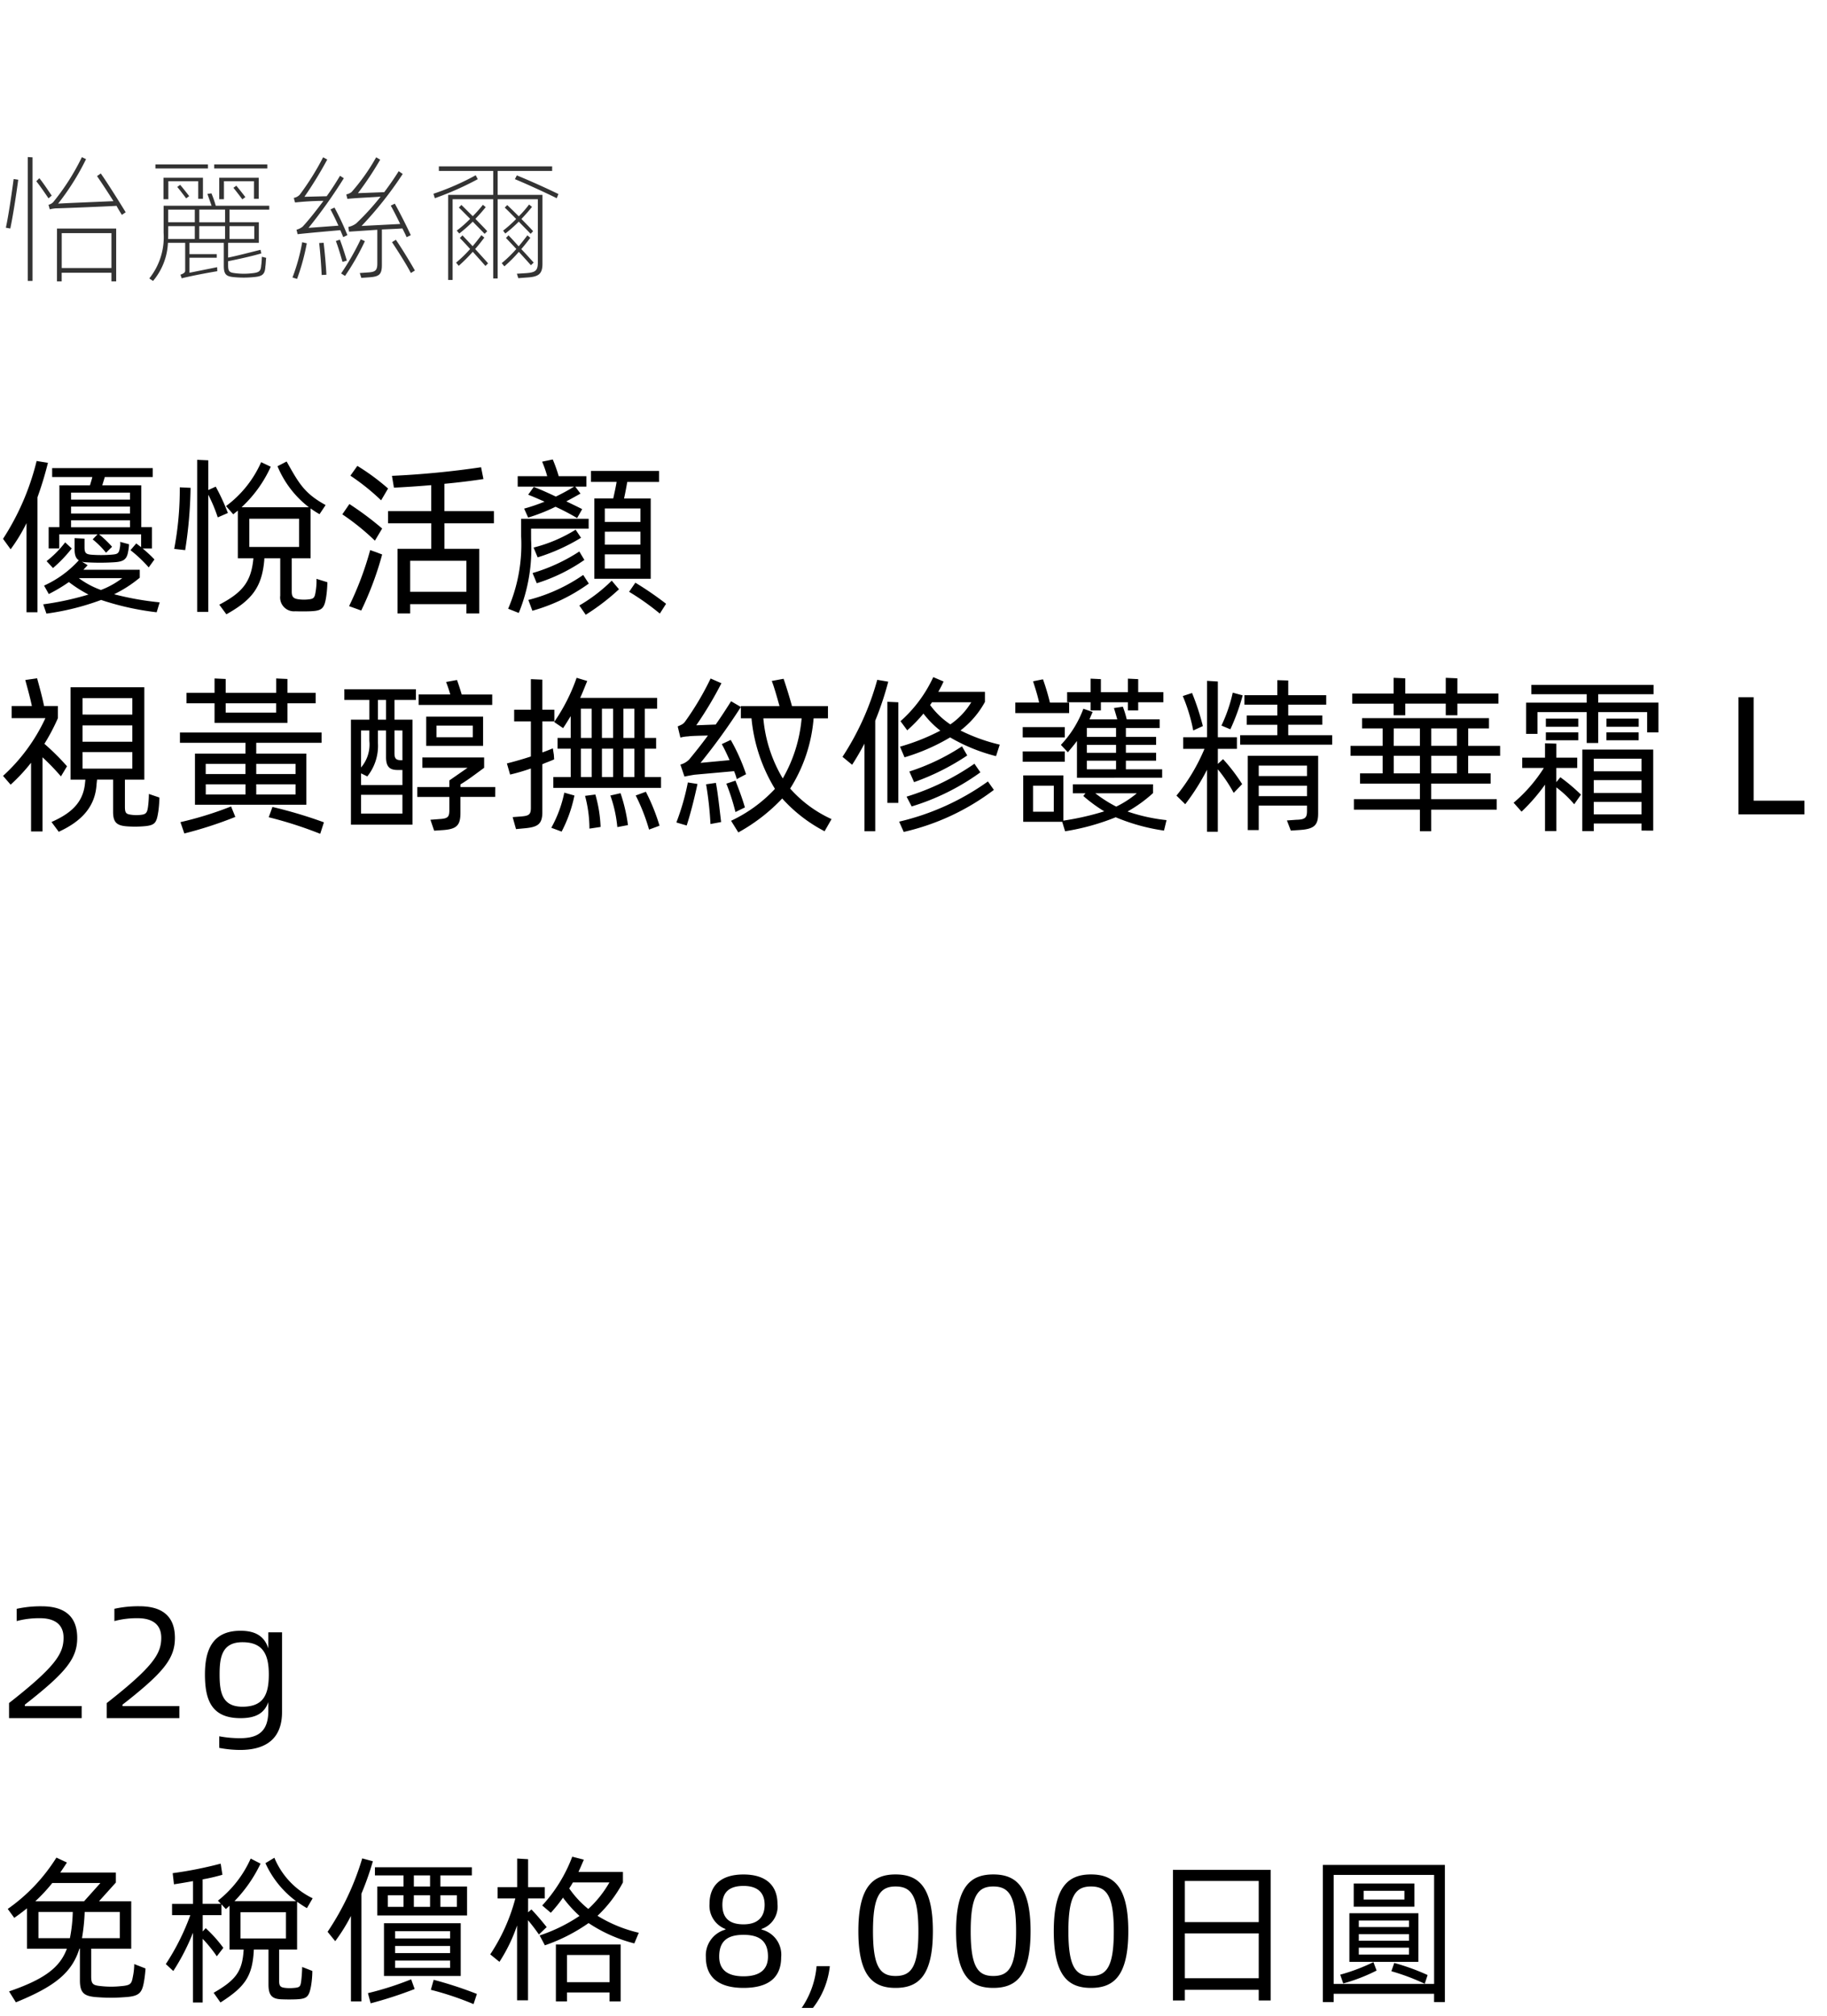
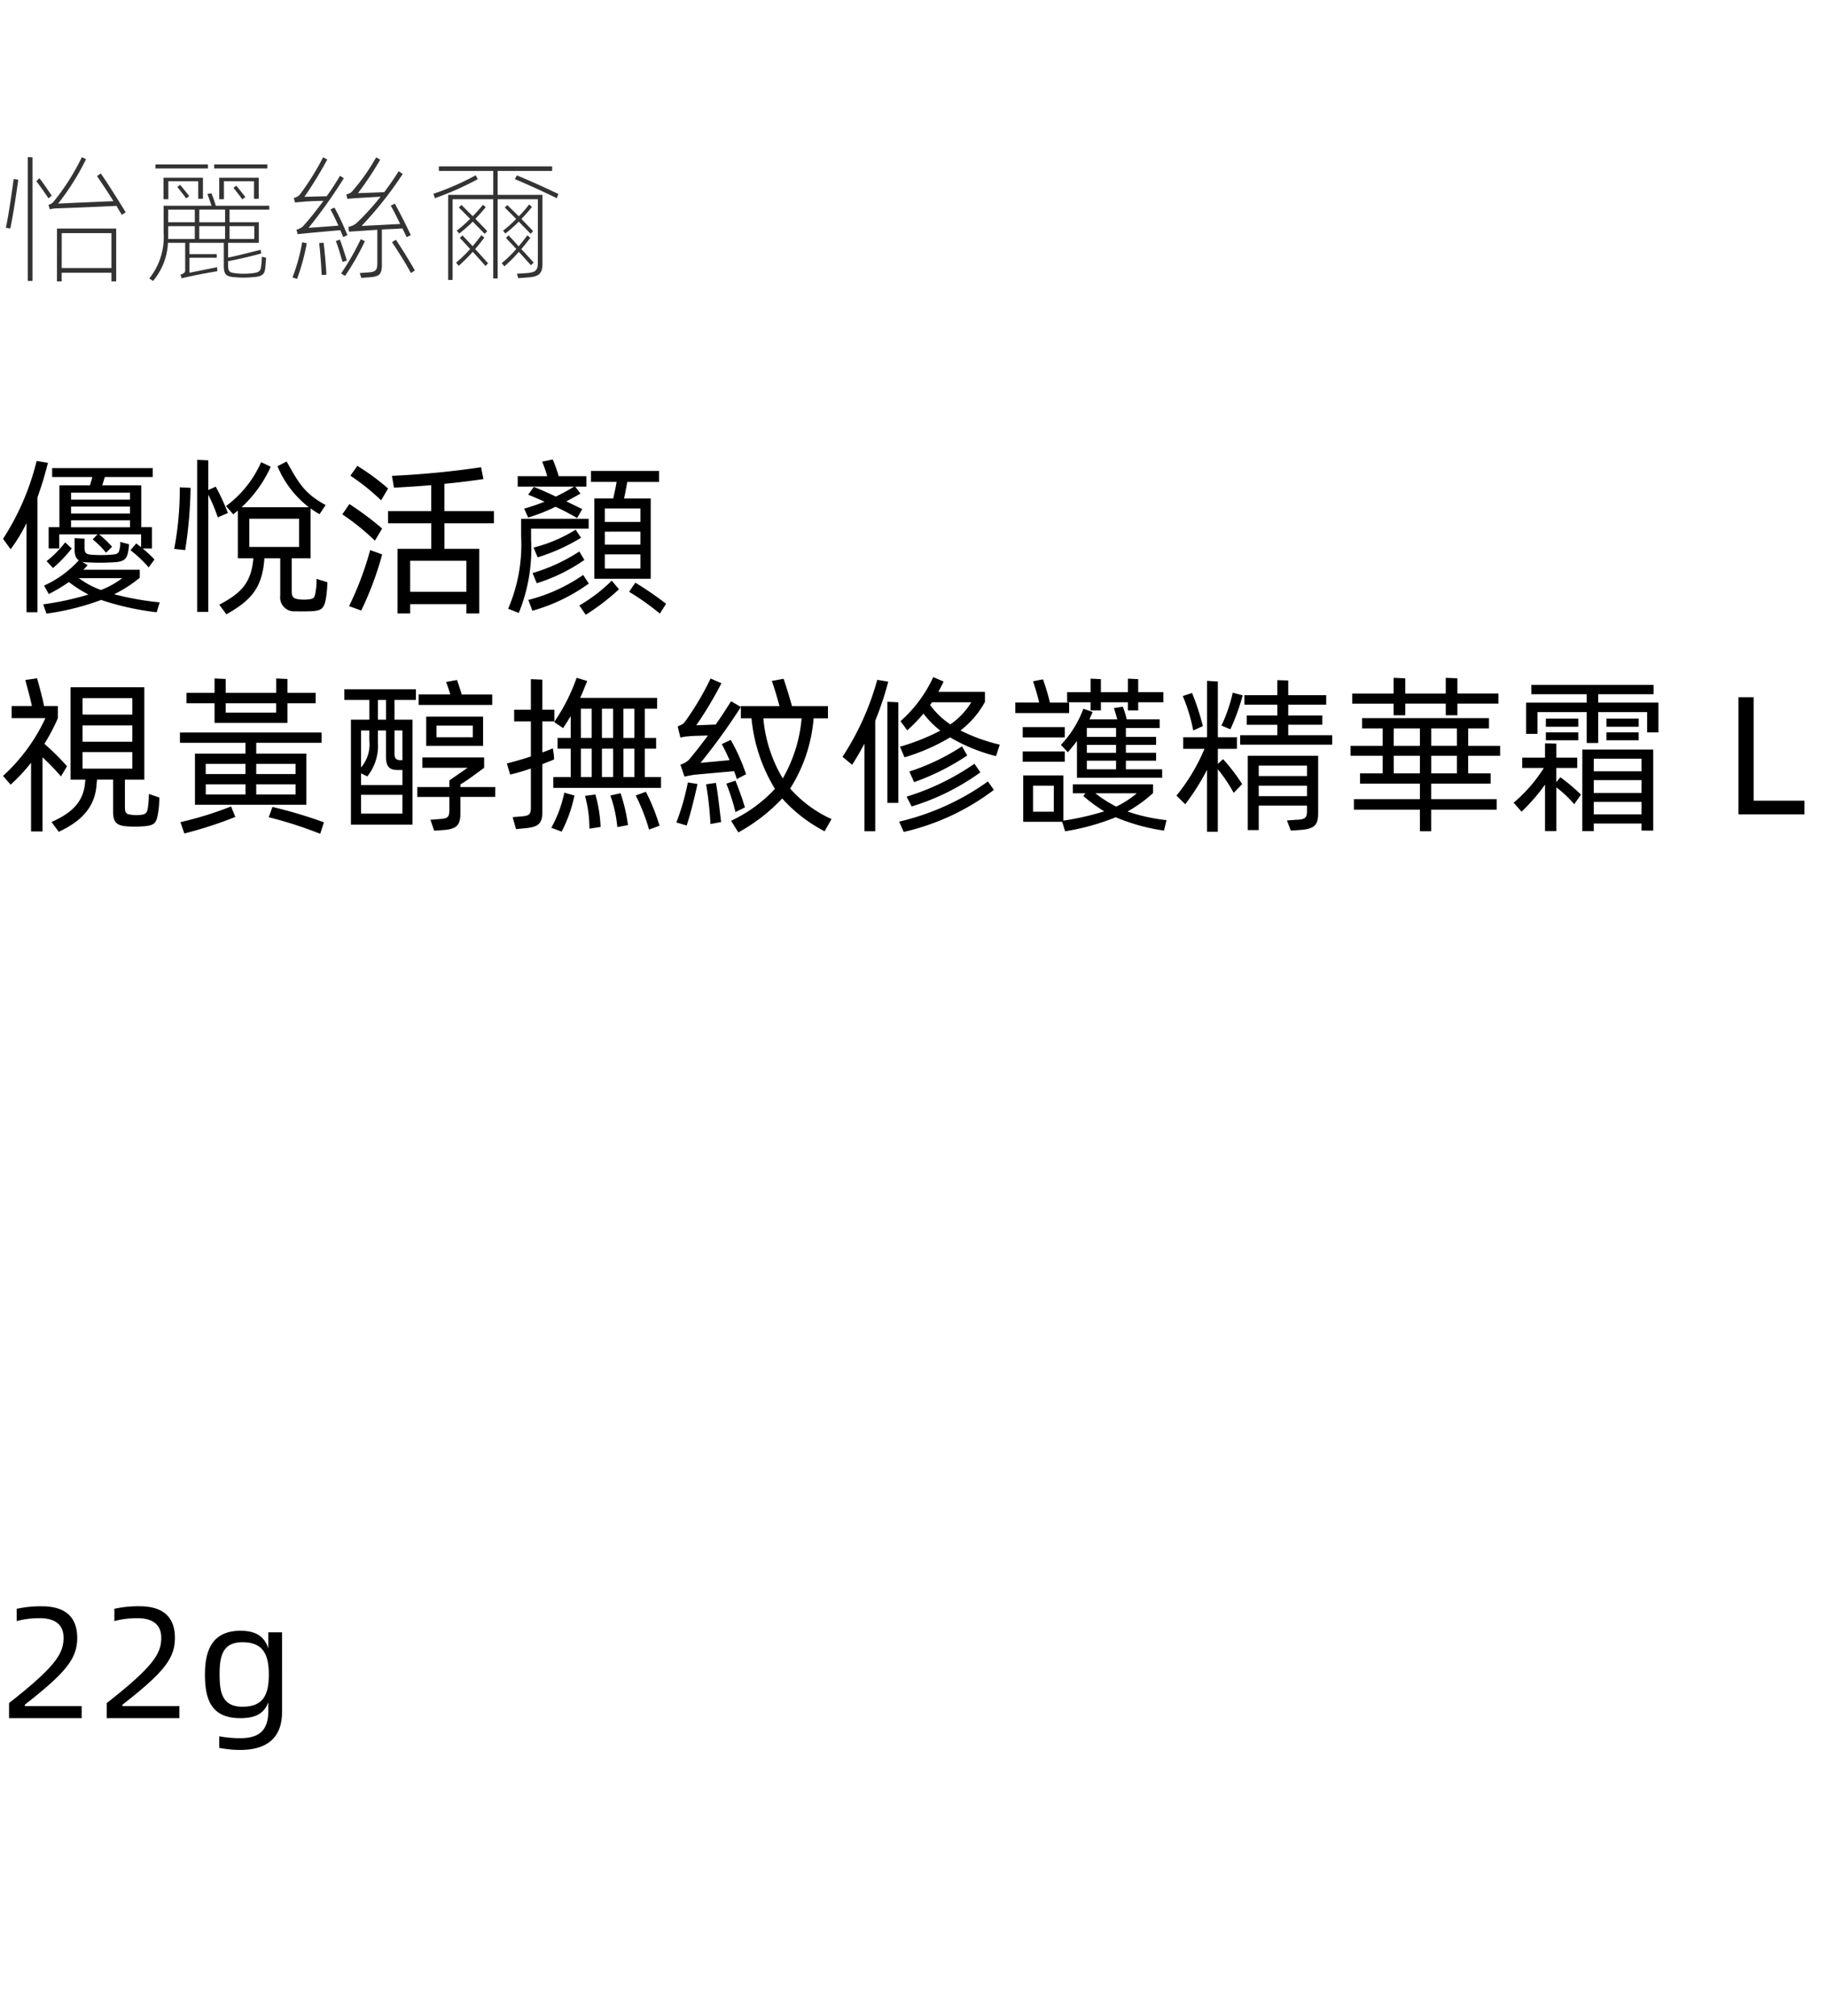
<svg xmlns="http://www.w3.org/2000/svg" width="184" height="203" viewBox="0 0 184 203">
  <g id="bs_detail_01" transform="translate(-20 -1098)">
    <rect id="長方形_7773" data-name="長方形 7773" width="184" height="203" transform="translate(20 1098)" fill="#fff" />
    <path id="パス_8842" data-name="パス 8842" d="M3.689,4.417A25.541,25.541,0,0,1,.306,12.254l.765,1.054a17.266,17.266,0,0,0,1.6-2.635v8.976H3.774V8.072A35.186,35.186,0,0,0,4.828,4.6ZM5.967,11.8H9.826l-.493.51a8.36,8.36,0,0,1,1.343,1.343l.612-.6A11.445,11.445,0,0,0,9.979,11.8h4.233v1.292l-.493-.374-.578.68a13.363,13.363,0,0,1,1.836,1.734l.578-.8a13.28,13.28,0,0,0-1.19-1.105H15.3V11.081H14.229V6.865H10.3l.255-.833h4.828v-.9H5.253v.9H9.3c-.068.272-.153.544-.238.833H5.984v4.216H4.9v2.142H5.967ZM13.09,7.6V8.31H7.157V7.6Zm0,2.108H7.157v-.7H13.09Zm-5.933.68H13.09v.7H7.157Zm8.925,8.262a29.713,29.713,0,0,1-4.59-.816,12.685,12.685,0,0,0,2.584-1.666v-.8H8.4l.425-.459-.578-.357a2.029,2.029,0,0,0,.493.068,23,23,0,0,0,2.652,0c.969-.051,1.377-.221,1.513-1.088a3.866,3.866,0,0,0,.085-.731L12.1,12.56a1.722,1.722,0,0,1-.034.612c-.085.6-.272.629-.867.68a13.393,13.393,0,0,1-2.023,0c-.476-.051-.663-.136-.663-.731v-.884l-1-.051v1.156c0,.544.136.9.425,1.071a10.6,10.6,0,0,1-3.5,2.55l.476.85a15.9,15.9,0,0,0,2.023-1.207,13.223,13.223,0,0,0,1.972,1.258,29.284,29.284,0,0,1-4.556.986l.323.935a25.67,25.67,0,0,0,5.508-1.377,27.76,27.76,0,0,0,5.593,1.241ZM5.338,15.195a13.705,13.705,0,0,0,1.887-1.972l-.663-.612A10.321,10.321,0,0,1,4.692,14.5Zm6.97,1.02a8.5,8.5,0,0,1-2.142,1.19,8.632,8.632,0,0,1-2.227-1.19ZM22.95,9.653A21.21,21.21,0,0,0,21.726,7l-.748.34V4.349L19.856,4.3V19.615h1.122V7.817a15.411,15.411,0,0,1,.952,2.278Zm8.925,6.63a6.605,6.605,0,0,1-.085,1.275c-.085.527-.136.731-.629.782a4.009,4.009,0,0,1-1.1,0c-.527-.068-.68-.255-.68-.782V14.209h1.9V9.194a9.131,9.131,0,0,0,.9.578l.612-.918c-2.125-1.173-2.669-2.142-3.927-4.386l-.918.476A10.053,10.053,0,0,0,31.11,9.075H24.327a12.69,12.69,0,0,0,2.941-4.08L26.3,4.536a11.039,11.039,0,0,1-3.536,4.42l.731.833c.153-.136.306-.255.459-.374v4.794h1.564v.034c-.221,2.3-1.054,3.4-3.434,4.641l.714.969c2.584-1.445,3.6-2.737,3.825-5.542v-.1h1.6v3.774a1.393,1.393,0,0,0,1.513,1.564c.493.017,1,.017,1.5,0,1.173-.051,1.428-.238,1.615-1.462a11.272,11.272,0,0,0,.119-1.462Zm-13.226-2.89a43.993,43.993,0,0,0,.544-6.273l-1.088-.051a32.132,32.132,0,0,1-.561,6.2Zm6.46-3.162h5.015V13.07H25.109ZM39.083,7.188A22.293,22.293,0,0,0,35.989,4.91l-.7.986a22.238,22.238,0,0,1,3.094,2.482Zm10.659,3.5V9.466H44.761V6.712c1.5-.136,2.907-.323,3.927-.476l-.238-1.19a89.821,89.821,0,0,1-8.976.867l.2,1.19c1.02-.051,2.38-.136,3.757-.255V9.466H39.083V10.69h4.352v2.567h-3.4v6.511H41.31v-.935h5.661v.935h1.292V13.257h-3.5V10.69Zm-15.266-.9a23.849,23.849,0,0,1,3.281,2.652l.731-1.224a31.412,31.412,0,0,0-3.3-2.465Zm2.805,3.6a31.958,31.958,0,0,1-2.125,5.644l1.224.442a32.591,32.591,0,0,0,2.108-5.644l-.629-.238Zm9.69,4.2H41.31V14.464h5.661ZM55.981,8c-.867-.408-1.7-.782-2.227-.969l-.561.782c.408.153.986.408,1.649.7a18.355,18.355,0,0,1-2.057.7l.408.9a18.442,18.442,0,0,0,2.754-1.088,23.358,23.358,0,0,1,2.176,1.139l.51-.9c-.357-.187-.935-.459-1.6-.782.493-.255.969-.527,1.428-.782L57.936,7h1.122V5.947H56.27a15.532,15.532,0,0,0-.6-1.683L54.6,4.485a11.8,11.8,0,0,1,.51,1.462H52.139V7h5.678A20.261,20.261,0,0,1,55.981,8Zm3.876.187v8.092h5.678V8.191H62.849c.119-.527.238-1.173.323-1.666h3.2V5.42H59.517v1.1H62.1c-.085.527-.221,1.139-.34,1.666ZM64.5,10.554H60.911V9.194H64.5Zm-11.016.68h5.8v-1h-6.8V12a16.333,16.333,0,0,1-1.309,7.293l1.071.425a17.1,17.1,0,0,0,1.241-7.378Zm4.488.1a14.937,14.937,0,0,1-4.233,1.8l.408.986a19.319,19.319,0,0,0,4.369-1.972Zm2.941.2H64.5v1.309H60.911ZM54.06,16.725a17.5,17.5,0,0,0,4.794-2.346l-.51-.85A17.743,17.743,0,0,1,53.635,15.7Zm6.851-1.479V13.818H64.5v1.428Zm-2.176.646a17.22,17.22,0,0,1-5.525,2.516l.408,1.088A18.005,18.005,0,0,0,59.3,16.759ZM58.99,19.9a22.49,22.49,0,0,0,3.349-2.567l-.731-.867a16.181,16.181,0,0,1-3.264,2.5Zm4.369-2.312a25.361,25.361,0,0,1,3.094,2.193l.629-.986a32.932,32.932,0,0,0-3.094-2.125ZM6.749,35.155a23.9,23.9,0,0,0-2.278-2.261,19.643,19.643,0,0,0,1.36-2.584V29.086H4.437c-.187-.952-.561-2.278-.7-2.788l-1.19.17c.136.527.476,1.7.663,2.618H1.173V30.31h3.4A18.22,18.22,0,0,1,.306,36.124l.765.884A18.005,18.005,0,0,0,3.128,34.8v6.919H4.284V34.254a22.53,22.53,0,0,1,1.853,1.921Zm8.245,2.788a10.705,10.705,0,0,1-.085,1.275c-.085.629-.2.782-.765.833a3.277,3.277,0,0,1-.816,0c-.6-.068-.748-.136-.748-.816V36.5h1.955V27.2H7.106v9.3H8.6l-.051.476C8.33,38.827,7.157,39.9,5.185,40.765l.731.986c2.176-1,3.672-2.431,3.808-4.777l.051-.476H11.39v3.247c0,1.1.408,1.394,1.445,1.462a11.233,11.233,0,0,0,1.513,0c1.292-.085,1.411-.323,1.6-1.513a10.163,10.163,0,0,0,.1-1.394ZM13.328,28.3v1.649H8.313V28.3Zm0,4.386H8.313V31.041h5.015ZM8.313,33.727h5.015v1.666H8.313Zm13.294-2.941h7.344V28.814H31.79V27.76H28.951V26.366l-1.139-.051V27.76H22.729V26.366l-1.122-.051V27.76H18.785v1.054h2.822Zm6.2-1.972v.935H22.729v-.935ZM24.718,33.88H19.635v5.151h11.22V33.88H25.806V32.792h6.579V31.755H18.122v1.037h6.6Zm0,1.037v1.02h-4v-1.02Zm5.049,0v1.02H25.806v-1.02Zm-9.044,2.057h4v1.02h-4Zm5.083,1.02v-1.02h3.961v1.02Zm-7.242,3.927A40.225,40.225,0,0,0,23.7,40.255L23.273,39.2a35.561,35.561,0,0,1-5.1,1.581Zm8.5-1.632a40.276,40.276,0,0,1,5.185,1.666l.374-1.156a45.818,45.818,0,0,0-5.185-1.547ZM49.572,27.93H46.5c-.153-.527-.357-1.139-.476-1.462l-1.1.2c.119.289.289.782.425,1.258H42.16v1.054h7.412Zm-14.892.544H37.2v1.989H35.343V41.037h6.2V30.463H39.729V28.474h2.159V27.4H34.68Zm4.2,1.989h-.816V28.474h.816ZM48.654,33.1V30.157H42.925V33.1Zm-4.692-2.04h3.655v1.173H43.962Zm-6.766.493v1.037a3.559,3.559,0,0,1-.833,2.686V31.551Zm3.332,3.978v1.513H36.363V35.869l.629.306a4.917,4.917,0,0,0,1.071-3.349V31.551h.816v2.686c0,.935.34,1.292,1.156,1.292Zm0-3.978v2.992h-.119c-.527,0-.68-.17-.68-.7v-2.3Zm9.35,5.695h-3.5v-.272c.8-.476,1.513-1.037,2.38-1.666V34.271H42.534v1.037H47.09l-1.836,1.275v.663h-3.23v1h3.23v1.292c0,.714-.119.884-1.02.935l-.884.068.374,1.1.748-.051c1.5-.085,1.9-.442,1.9-1.751v-1.6h3.5ZM36.363,39.915V38.028h4.165v1.887ZM64.94,36.243V33.387h1.139V32.3H64.94V29.358h1.241V28.27H58.429c.255-.544.459-1.1.714-1.7l-1.071-.323A18.6,18.6,0,0,1,55.811,30.7l.9.612c.272-.391.51-.8.765-1.207V32.3H56.151v1.088h1.326v2.856H55.726v1.088H66.572V36.243Zm-9.163-2.261-.1-.629c-.34.136-.7.289-1.054.408V30.633h1.207V29.46H54.621V26.434l-1.156-.051V29.46H51.782v1.173h1.683v3.536c-.816.272-1.666.51-2.414.7l.323,1.122a20.075,20.075,0,0,0,2.091-.612v3.961c0,.68-.2.8-.952.867l-.884.068.34,1.207.9-.085c1.275-.119,1.751-.408,1.751-1.615V34.951c.408-.187.8-.306,1.19-.493Zm2.72-4.624h1.088V32.3H58.5ZM60.622,32.3V29.358h1.122V32.3Zm3.264,0h-1.1V29.358h1.1ZM58.5,33.387h1.088v2.856H58.5Zm3.247,0v2.856H60.622V33.387Zm2.142,2.856h-1.1V33.387h1.1Zm.136,1.853a19.333,19.333,0,0,1,1.343,3.434l1.054-.391a19.959,19.959,0,0,0-1.377-3.417Zm-7.463,3.638A13.684,13.684,0,0,0,57.851,38.1l-1.02-.289a12.447,12.447,0,0,1-1.309,3.536ZM61.472,38.1a13.158,13.158,0,0,1,.7,3.179l1.071-.2a16.6,16.6,0,0,0-.748-3.213Zm-2.55.034a12.878,12.878,0,0,1,.442,3.3l1.122-.17a13.485,13.485,0,0,0-.527-3.264Zm11.2-7.106a37.332,37.332,0,0,0,2.533-4.233l-1.088-.476A28.851,28.851,0,0,1,69,30.65c-.187.255-.323.306-.748.493l.272,1.122a3.611,3.611,0,0,1,.782-.119c.289-.051,1.224-.068,1.989-.085-.68.935-1.343,1.751-1.887,2.414a1.973,1.973,0,0,1-.884.51l.408,1.207c.323-.068.7-.136,1.02-.187l3.978-.357a5.552,5.552,0,0,1,.272.8l.935-.493A19.45,19.45,0,0,0,73.593,32.5l-.9.425c.221.391.51.986.782,1.615l-2.924.272a62.253,62.253,0,0,0,4.063-5.627l-.986-.578c-.459.731-.986,1.547-1.547,2.346ZM79.577,37.4a15.493,15.493,0,0,0,2.363-7.072h1.445V29.1H79.764c-.221-.816-.663-2.244-.85-2.754l-1.19.221c.187.425.544,1.666.782,2.533H74.613v1.224h1.071a16.591,16.591,0,0,0,2.363,7.106,14.358,14.358,0,0,1-4.42,3.213l.731,1.173a18.03,18.03,0,0,0,4.42-3.417,15.078,15.078,0,0,0,4.267,3.3l.7-1.224A12.48,12.48,0,0,1,79.577,37.4Zm1.156-7.072a14.6,14.6,0,0,1-1.9,6.052,14.193,14.193,0,0,1-1.955-6.052ZM75.021,39.3c-.289-1-.629-1.87-.952-2.7l-.918.306a21.773,21.773,0,0,1,.918,2.856Zm-5.865,1.819c.408-1.241.816-2.907,1.088-4.182l-.969-.153a24.162,24.162,0,0,1-1.156,4.029Zm1.955-4.148a34.153,34.153,0,0,1,.442,4l1.071-.2c-.136-1.139-.34-3.043-.527-3.944ZM96.73,31.551a9.153,9.153,0,0,0,2.465-2.873v-1.02H94.5c.187-.34.374-.68.527-1.037l-1.037-.442a13.442,13.442,0,0,1-3.3,4.437l.68.918a15.216,15.216,0,0,0,1.632-1.683,9.544,9.544,0,0,0,1.7,1.717,21.419,21.419,0,0,1-4.063,1.615l.459,1.071a20.287,20.287,0,0,0,4.59-2.006,17.729,17.729,0,0,0,4.624,1.887l.374-1.156A18.033,18.033,0,0,1,96.73,31.551Zm-8.381-5.1a27.283,27.283,0,0,1-3.5,7.752l.969.8c.459-.7.85-1.394,1.241-2.125V41.7h1.088V30.565a31.282,31.282,0,0,0,1.309-3.927Zm1.02,12.393h1.105V28.712l-1.105-.051Zm4.3-9.86a1.54,1.54,0,0,0,.187-.272h3.961a7.28,7.28,0,0,1-2.108,2.227A8.014,8.014,0,0,1,93.67,28.984Zm3.213,4.165a21.821,21.821,0,0,1-5.3,2.533l.476,1.071a23.932,23.932,0,0,0,5.355-2.686ZM91.817,39.2a23.312,23.312,0,0,0,6.919-3.434l-.6-.867a24.574,24.574,0,0,1-6.834,3.315Zm-.8,2.567a23.813,23.813,0,0,0,9.078-4.233l-.6-.85a25.22,25.22,0,0,1-8.942,4.046Zm18.819-12.24h1.037v-.816h2.72v.816h1.037v-.816h2.533v-1.02h-2.533V26.383l-1.037-.051v1.36h-2.72V26.383l-1.037-.051v1.36h-2.363v1.02h2.363Zm-2.159-.782H105.74a22.771,22.771,0,0,0-.7-2.346l-1,.2c.136.425.476,1.462.612,2.142h-2.4V29.8h5.423Zm9.367,7.565v-.85H113.39v-.867h3.043v-.8H113.39V33h3.043v-.8H113.39v-.9h3.4v-.867h-3.315a9.8,9.8,0,0,0-.391-1.275l-.9.136c.085.255.221.714.34,1.139h-2.805l.323-.748-.935-.323A10.683,10.683,0,0,1,106.845,33l.7.748c.323-.391.629-.748.918-1.139v3.706ZM103,31.211v1.037h4.233V31.211Zm9.4.986h-2.941v-.9H112.4Zm0,1.6h-2.941V33H112.4Zm-5.168-.136H103V34.7h4.233Zm5.168,1.8h-2.941v-.867H112.4Zm5.083,5.117a17.951,17.951,0,0,1-3.927-.867,14.029,14.029,0,0,0,2.567-1.853v-.884h-8.075v.9h1.275l-.221.272a15.129,15.129,0,0,0,2.108,1.547,27.514,27.514,0,0,1-4.114.935V36.073h-4.046v4.675h3.927l.289.952a23.431,23.431,0,0,0,5.1-1.411,19.7,19.7,0,0,0,4.862,1.343Zm-11.356-.85H104.04V37.11h2.091Zm8.364-1.853a10.094,10.094,0,0,1-2.074,1.343,13.222,13.222,0,0,1-2.108-1.343Zm15.249-5.848V30.973h3.434v-.935h-3.434V28.95h3.825V28h-3.825V26.519l-1.1-.034V28h-3.315v.952h3.315v1.088h-3.077v.935h3.077v1.054H124.9v.952h9.265v-.952Zm-7.089,2.89V33.4h1.921V32.231h-1.921v-5.61l-1.088-.068v5.678h-2.4V33.4h2.142a19.137,19.137,0,0,1-2.822,4.709l.884.867a22.46,22.46,0,0,0,2.193-3.468v6.239h1.088v-6.29a14.944,14.944,0,0,1,1.6,2.38l.85-.884a17.557,17.557,0,0,0-1.921-2.516Zm1.5-7.174a15.258,15.258,0,0,1-1.139,3.315l.9.374a21.551,21.551,0,0,0,1.241-3.417Zm-3.009,3.366a24.571,24.571,0,0,0-1.088-3.332l-.935.306a17.154,17.154,0,0,1,1.054,3.468Zm4.522,10.472h1.105V39.116h4.862v.527c0,.663-.153.884-1.088.9l-.935.068.391,1.02.765-.051c1.581-.085,1.989-.459,1.989-1.683V34.1h-7.089Zm5.967-6.494v1.054h-4.862V35.087Zm-4.862,3.077V37.11h4.862v1.054Zm13.583-8.143h1.173V28.848h4.08v1.173h1.173V28.848h4.131v-1.02h-4.131V26.3l-1.173-.051v1.581h-4.08V26.3l-1.173-.051v1.581h-4.165v1.02h4.165Zm10.727,4.08v-1h-3.213V31.347h2.091V30.31H137.173v1.037h2.074V33.1h-3.23v1h3.23v1.768h-2.278v1.037H143V38.47h-6.647v1.054H143V41.7h1.139V39.524h6.6V38.47h-6.6V36.906h5.984V35.869h-2.261V34.1Zm-10.71-2.754H143V33.1h-2.635Zm6.358,1.751h-2.584V31.347h2.584Zm-6.358,2.771V34.1H143v1.768Zm6.358,0h-2.584V34.1h2.584Zm14.229-7.123V27.9h5.576v-.935H154.224V27.9H159.8v.85h-6.1v3.145h1.139V29.7H159.8v3.111h1.156V29.7h4.93v2.04h1.139V28.746Zm-2.006,1.615h-3.264v.816h3.264Zm6.086,0h-3.247v.816h3.247Zm-9.35,2.176h3.264v-.8h-3.264Zm6.1,0h3.247v-.8h-3.247Zm-5.049,4.216V35.325h2.108V34.288H156.74V32.877l-1.139-.034v1.445h-2.295v1.037h2.176a15.1,15.1,0,0,1-3.043,3.5l.8.9a18.729,18.729,0,0,0,2.363-2.72v4.675h1.139v-4.4a10.824,10.824,0,0,1,1.8,1.7l.68-.969a18.521,18.521,0,0,0-2.074-1.751Zm2.618,4.93h1.156v-.765h4.811v.714H166.5v-8.16h-7.14Zm5.967-7.293v1.275h-4.811V34.39Zm-4.811,3.451V36.549h4.811v1.292Zm0,2.159V38.742h4.811V40Zm16.1-1.377V28.2h-1.53V40h6.647V38.623Z" transform="translate(20 1140)" />
-     <path id="パス_8841" data-name="パス 8841" d="M13.52,14.76a6.674,6.674,0,0,1-.144,1.3c-.128.7-.224.848-1.248.928a9.132,9.132,0,0,1-1.872,0c-.848-.08-1.072-.16-1.072-.976v-2.8h4.032V8.44H9.968l1.7-1.888V5.544h-5.6q.336-.48.672-1.008L5.68,4.04a17.84,17.84,0,0,1-4.9,5.168l.656.9c.464-.32.88-.64,1.28-.96v4.064H6.736c-.72,1.952-2.352,3.1-5.824,4.3l.688,1.1c3.872-1.584,5.632-2.944,6.4-5.408h.048v3.184c0,1.328.448,1.632,1.824,1.712a17.52,17.52,0,0,0,2.592,0c1.488-.08,1.808-.368,2.016-1.456a11.768,11.768,0,0,0,.176-1.44ZM10.112,6.6,8.464,8.44H3.552A16.9,16.9,0,0,0,5.264,6.6Zm-6.24,5.552V9.512H7.328a15.125,15.125,0,0,1-.288,2.64Zm8.192,0H8.256a19.492,19.492,0,0,0,.272-2.64h3.536Zm18.272,4.3c-.08.592-.128.672-.832.72a4.488,4.488,0,0,1-.656,0c-.576-.048-.736-.144-.736-.736V13.3H29.92V8.488c.3.208.624.432.992.64l.576-.992a7.887,7.887,0,0,1-3.856-4.08l-.9.544a9.779,9.779,0,0,0,3.088,3.824H23.616A14.109,14.109,0,0,0,26.24,4.648l-.992-.512a11.152,11.152,0,0,1-3.3,4.24l.3.32h-1.84V6.232A18.414,18.414,0,0,0,22.4,5.768l-.176-1.12a39.691,39.691,0,0,1-4.832.96l.128,1.12c.56-.08,1.2-.192,1.92-.32V8.7H17.328V9.832h1.84A23.63,23.63,0,0,1,16.7,14.76l.752.7a21.655,21.655,0,0,0,1.984-3.856v7.024h.976V12.216a14.3,14.3,0,0,1,1.424,1.76l.656-.848a13.29,13.29,0,0,0-1.776-1.984l-.3.336V9.832H22.3V8.744l.448.48.368-.336V13.3h1.424c-.128,2.16-.736,3.04-3.024,4.352l.688.976c2.48-1.584,3.232-2.64,3.36-5.328H27.04V16.84c0,1.152.432,1.456,1.408,1.472.448.016.9.016,1.36,0,1.088-.048,1.312-.224,1.52-1.36a9.542,9.542,0,0,0,.128-1.5l-1.024-.4C30.432,15.416,30.384,16.072,30.336,16.456ZM24.224,9.544H28.8v2.64H24.224ZM36.48,4.12a27.117,27.117,0,0,1-3.488,7.392l.768.944a17.858,17.858,0,0,0,1.584-2.544V18.52H36.4V7.672a29.433,29.433,0,0,0,1.152-3.264Zm4.16,2.832H38V9.864h9.04V6.952H44.352V5.832H47.52V5.016H37.76v.816h2.88Zm2.672,0H41.68V5.832h1.632Zm-4.256.88H40.64V9H39.056Zm2.624,0h1.632V9H41.68Zm4.336,0V9H44.352V7.832ZM46.4,15.96V10.648H38.672V15.96Zm-1.072-4.512v.736H39.792v-.736Zm-5.536,2.208v-.72h5.536v.72Zm0,1.488v-.736h5.536v.736Zm-2.464,3.568a40.866,40.866,0,0,0,4.432-1.44l-.352-.976a31.233,31.233,0,0,1-4.352,1.392Zm6.064-1.36a30.2,30.2,0,0,1,4.3,1.44l.336-1.024a39.33,39.33,0,0,0-4.352-1.424ZM60.176,9.9a13.065,13.065,0,0,0,2.56-3.36V5.48h-4.48c.208-.432.368-.832.544-1.232l-1.168-.3a15.043,15.043,0,0,1-3.024,4.912l.864.736A14.571,14.571,0,0,0,56.7,8.072a12.417,12.417,0,0,0,1.664,1.84,16.449,16.449,0,0,1-4.016,1.968l.528.992a17.526,17.526,0,0,0,4.4-2.24,14.936,14.936,0,0,0,4.608,2.048l.448-1.072A13.916,13.916,0,0,1,60.176,9.9Zm-5.12,1.136c-.5-.624-1.024-1.248-1.536-1.776l-.336.288V8.152h1.68V7.016h-1.68V4.2l-1.1-.064v2.88H50.112V8.152H51.9a18.731,18.731,0,0,1-2.528,5.632l.928.752a16.368,16.368,0,0,0,1.776-3.664v7.536h1.1V10.344q.552.648,1.1,1.44Zm2.272-3.888c.128-.208.256-.4.368-.608h3.68a11.183,11.183,0,0,1-2.128,2.672A9.812,9.812,0,0,1,57.328,7.144ZM55.984,18.52H57.1v-.9h4.288v.9h1.12V12.792H55.984Zm5.408-4.672v2.736H57.1V13.848ZM74.88,17.16c2.416,0,3.792-.96,3.792-3.088A2.6,2.6,0,0,0,76.7,11.288v-.064A2.381,2.381,0,0,0,78.3,8.7c0-1.744-1.04-2.96-3.424-2.96S71.456,6.952,71.456,8.7a2.511,2.511,0,0,0,1.6,2.528v.064a2.689,2.689,0,0,0-1.968,2.768C71.088,16.184,72.5,17.16,74.88,17.16Zm0-6.4c-1.664,0-2.128-.88-2.128-1.968,0-1.264.7-1.9,2.128-1.9s2.128.688,2.128,1.9C77.008,9.88,76.464,10.76,74.88,10.76Zm0,5.232c-1.744,0-2.448-.768-2.448-1.984,0-1.52.784-2.192,2.448-2.192s2.464.672,2.464,2.192C77.344,15.224,76.624,15.992,74.88,15.992Zm6.992,3.184a8.232,8.232,0,0,0,1.7-4.208H82.24a8.8,8.8,0,0,1-1.5,4.208Zm8.32-2.016c2.24,0,3.76-1.136,3.76-5.712,0-4.56-1.52-5.712-3.76-5.712-2.224,0-3.744,1.152-3.744,5.712C86.448,16.024,87.968,17.16,90.192,17.16Zm0-1.2c-1.552,0-2.272-.928-2.272-4.512,0-3.552.72-4.5,2.272-4.5,1.584,0,2.3.944,2.3,4.5C92.5,15.032,91.776,15.96,90.192,15.96Zm9.84,1.2c2.24,0,3.76-1.136,3.76-5.712,0-4.56-1.52-5.712-3.76-5.712-2.224,0-3.744,1.152-3.744,5.712C96.288,16.024,97.808,17.16,100.032,17.16Zm0-1.2c-1.552,0-2.272-.928-2.272-4.512,0-3.552.72-4.5,2.272-4.5,1.584,0,2.3.944,2.3,4.5C102.336,15.032,101.616,15.96,100.032,15.96Zm9.84,1.2c2.24,0,3.76-1.136,3.76-5.712,0-4.56-1.52-5.712-3.76-5.712-2.224,0-3.744,1.152-3.744,5.712C106.128,16.024,107.648,17.16,109.872,17.16Zm0-1.2c-1.552,0-2.272-.928-2.272-4.512,0-3.552.72-4.5,2.272-4.5,1.584,0,2.3.944,2.3,4.5C112.176,15.032,111.456,15.96,109.872,15.96Zm8.256-10.688V18.424h1.2V17.352h7.44v1.072h1.2V5.272Zm8.64,1.12v4.144h-7.44V6.392Zm-7.44,9.792V11.672h7.44v4.512Zm13.9-11.408V18.584h1.088v-.832h10.112v.832h1.088V4.776ZM134.32,16.76V5.784h10.112V16.76Zm8.128-10.112h-6.112V8.984h6.112ZM141.44,8.264h-4.1v-.88h4.1Zm1.408,1.376H135.9v4.9h6.944Zm-.944.736v.656h-5.056v-.656Zm0,1.376v.656h-5.056v-.656ZM136.848,13.8v-.688H141.9V13.8Zm-1.568,2.912a17.625,17.625,0,0,0,3.36-1.3l-.32-.848a19.158,19.158,0,0,1-3.344,1.264Zm4.848-1.232a22.306,22.306,0,0,1,3.36,1.264l.288-.88a21.928,21.928,0,0,0-3.36-1.216Z" transform="translate(20 1281)" />
    <path id="パス_8840" data-name="パス 8840" d="M2.8,16.288h.476V3.842L2.8,3.814Zm9.856-6.916c-.56-.924-1.862-3-2.506-3.906l-.378.266c.406.588,1.092,1.624,1.652,2.52-1.134.056-4.816.2-5.572.252a24.8,24.8,0,0,0,2.814-4.48l-.42-.2A23.22,23.22,0,0,1,5.362,8.35a.959.959,0,0,1-.476.266l.126.462a3.8,3.8,0,0,1,.588-.1c.476,0,5.39-.2,6.132-.252.21.378.392.672.546.91ZM5.208,7.692c-.266-.378-.868-1.3-1.246-1.75l-.308.308c.336.406.9,1.232,1.232,1.722ZM1.036,11.01c.266-1.232.616-3.514.8-4.914l-.462-.07c-.182,1.386-.518,3.7-.784,4.9Zm4.7,5.32h.476v-.868h5.012v.868H11.7V11.01H5.74Zm5.488-4.858v3.514H6.216V11.472Zm9.716-6.916H15.652v.406h5.292Zm5.978,0H21.574v.406h5.348ZM20.44,8.014V5.9H16.464V8.056h.49V6.25h3.01V8.014Zm5.614,0V5.9H22.078V8.056h.476V6.25h3.024V8.014Zm-7-.266c-.224-.294-.686-.882-.91-1.134l-.294.21c.224.252.672.854.9,1.148Zm5.656.1c-.224-.308-.686-.882-.91-1.148l-.294.21c.224.266.672.854.9,1.162Zm2.408,1.26V8.714h-5.39a10.1,10.1,0,0,0-.434-1.246l-.406.056.42,1.19h-4.83v2.73a6.651,6.651,0,0,1-1.442,4.592l.378.252a6.384,6.384,0,0,0,1.5-3.836h1.736v2.814c0,.07-.014.238-.476.392l.126.364c1.218-.308,3.15-.644,3.584-.714l-.014-.406-2.786.56V13.95h2.744v-.364H19.082V12.452H22.54v2.31c0,.91.266,1.078,1.078,1.148a10.031,10.031,0,0,0,1.834,0c.938-.07,1.232-.238,1.274-1.078.042-.224.042-.644.084-.868l-.434-.112c-.014.224-.028.644-.07.868-.042.616-.224.728-.994.8a6.825,6.825,0,0,1-1.512,0c-.616-.07-.826-.1-.826-.784V14.3c.938-.182,2.45-.518,3.346-.784l-.084-.364c-.9.224-2.324.6-3.262.784V12.452h3.094V10.38H23.114V9.106Zm-7.5,0V10.38H16.94V9.106Zm3.052,1.274h-2.6V9.106h2.6Zm-5.726.392h2.674V12.06H16.926c.014-.154.014-.322.014-.49Zm3.122,1.288V10.772h2.6V12.06Zm5.544-1.288V12.06H23.114V10.772ZM40.53,11c.154.322.308.616.42.882l.42-.2c-.406-.9-1.162-2.38-1.61-3.178l-.406.2c.266.462.616,1.162.952,1.848l-3.892.2a36.836,36.836,0,0,0,4.144-5.236l-.406-.28c-.406.658-.91,1.386-1.456,2.114l-2.646.1a32.71,32.71,0,0,0,2.24-3.374l-.406-.238a20.331,20.331,0,0,1-2.478,3.5,1.351,1.351,0,0,1-.532.238l.112.448c1.106-.112,2.52-.154,3.346-.224a25.218,25.218,0,0,1-2.464,2.7,2.024,2.024,0,0,1-.784.35l.07.476L38,11.136V14.51c0,.714-.182.882-.966.924l-.8.056.154.49.784-.056c.938-.07,1.288-.224,1.288-1.218v-3.6C39.34,11.066,40.1,11.038,40.53,11ZM32.578,8.224c-.714.952-1.442,1.89-2.1,2.6a1.809,1.809,0,0,1-.616.308l.112.448c1.386-.154,3.584-.336,4.3-.406l.294.7.42-.2a28.185,28.185,0,0,0-1.3-2.772l-.406.182c.238.448.532,1.036.8,1.638l-3.01.224a50.73,50.73,0,0,0,3.556-5L34.244,5.7c-.378.63-.826,1.344-1.344,2.058l-2.24.056a39.537,39.537,0,0,0,2.3-3.752l-.42-.224a26.7,26.7,0,0,1-2.352,3.766,1.09,1.09,0,0,1-.6.322l.126.462A28.722,28.722,0,0,1,32.578,8.224Zm3.752,3.864a25.61,25.61,0,0,1-1.974,3.444l.392.252a24.393,24.393,0,0,0,2-3.5Zm-1.4,2.156c-.182-.63-.476-1.54-.7-2.114l-.406.14c.224.56.49,1.47.672,2.1Zm4.55-1.862c.518.784,1.456,2.24,1.9,3.108l.406-.252c-.476-.84-1.386-2.338-1.918-3.094Zm-9.562,3.7a22.214,22.214,0,0,0,.98-3.584l-.462-.112a19.38,19.38,0,0,1-.98,3.556Zm2.226-3.612c.112.938.21,2.324.252,3.22l.476-.028c-.042-.9-.168-2.324-.28-3.22ZM50.12,5.214h5.488V4.752H44.2v.462h5.474V7.622H45.136V16.19h.448V8.056h4.088v7.98h.448V8.056h4.046V14.44c0,.84-.266.994-1.2,1.064l-.91.056.14.448.924-.07c1.148-.07,1.512-.378,1.512-1.386V7.622H50.12Zm-2.212.434A26.1,26.1,0,0,1,43.652,7.51l.14.448A30.716,30.716,0,0,0,48.118,6.04Zm3.948.392c1.008.406,3.024,1.33,4.214,1.918l.168-.42c-1.19-.588-3.136-1.456-4.186-1.876Zm-.966,5.474a12.915,12.915,0,0,0,1.358-1.2c.406.434.84.854,1.19,1.232l.252-.266c-.28-.322-.728-.77-1.176-1.232.406-.434.77-.84,1.064-1.218l-.294-.238a10.815,10.815,0,0,1-1.036,1.19c-.448-.448-.882-.868-1.162-1.134l-.252.252c.28.266.7.686,1.148,1.148a12.436,12.436,0,0,1-1.316,1.176Zm-4.634,0a14.73,14.73,0,0,0,1.358-1.2c.406.434.84.854,1.19,1.232l.266-.266c-.28-.322-.728-.756-1.19-1.246.392-.406.756-.826,1.036-1.176l-.28-.238a14.1,14.1,0,0,1-1.022,1.148c-.448-.434-.868-.868-1.148-1.134l-.252.266c.28.266.686.686,1.134,1.134A11.7,11.7,0,0,1,46,11.22Zm2.226.168c-.266.35-.56.728-.882,1.106L46.578,11.7l-.266.266c.266.266.644.672,1.036,1.106a12.967,12.967,0,0,1-1.414,1.372l.266.322a16.822,16.822,0,0,0,1.414-1.414c.518.574,1.036,1.148,1.274,1.428l.266-.266c-.238-.28-.756-.84-1.3-1.442.35-.392.658-.8.924-1.148Zm5.264,2.758c-.21-.238-.7-.784-1.246-1.358.336-.392.644-.784.91-1.134l-.294-.252c-.266.336-.546.714-.882,1.106-.392-.434-.756-.84-1.022-1.106l-.252.266L52,13.068a12.676,12.676,0,0,1-1.47,1.428l.266.322a14.277,14.277,0,0,0,1.456-1.456c.518.56,1.008,1.106,1.218,1.344Z" transform="translate(20 1110)" fill="#333" />
    <path id="パス_8839" data-name="パス 8839" d="M.912,17H8.224V15.784H2.5V15.64l.64-.5C6.72,12.28,7.776,10.92,7.776,8.92c0-2.272-1.392-3.184-3.568-3.184a11.075,11.075,0,0,0-2.528.256V7.224a8.746,8.746,0,0,1,2.368-.288C5.136,6.936,6.4,7.3,6.4,8.9c0,1.584-.768,2.88-5.488,6.576Zm9.84,0h7.312V15.784H12.336V15.64l.64-.5c3.584-2.864,4.64-4.224,4.64-6.224,0-2.272-1.392-3.184-3.568-3.184a11.075,11.075,0,0,0-2.528.256V7.224a8.746,8.746,0,0,1,2.368-.288c1.088,0,2.352.368,2.352,1.968,0,1.584-.768,2.88-5.488,6.576ZM27.024,8.36V9.976c-.336-1.024-1.056-1.776-2.8-1.776-2.88,0-3.584,2.016-3.584,4.4,0,2.624.7,4.4,3.584,4.4,1.664,0,2.432-.592,2.8-1.616v.864c0,1.984-.912,2.768-2.832,2.768a11.025,11.025,0,0,1-2.112-.192v1.168a11.318,11.318,0,0,0,2.1.208c2.928,0,4.224-1.424,4.224-3.808V8.36Zm-2.608,7.488c-2.048,0-2.3-1.456-2.3-3.248,0-1.68.208-3.248,2.3-3.248s2.656,1.264,2.656,3.248C27.072,14.664,26.512,15.848,24.416,15.848Z" transform="translate(20 1254)" />
  </g>
</svg>